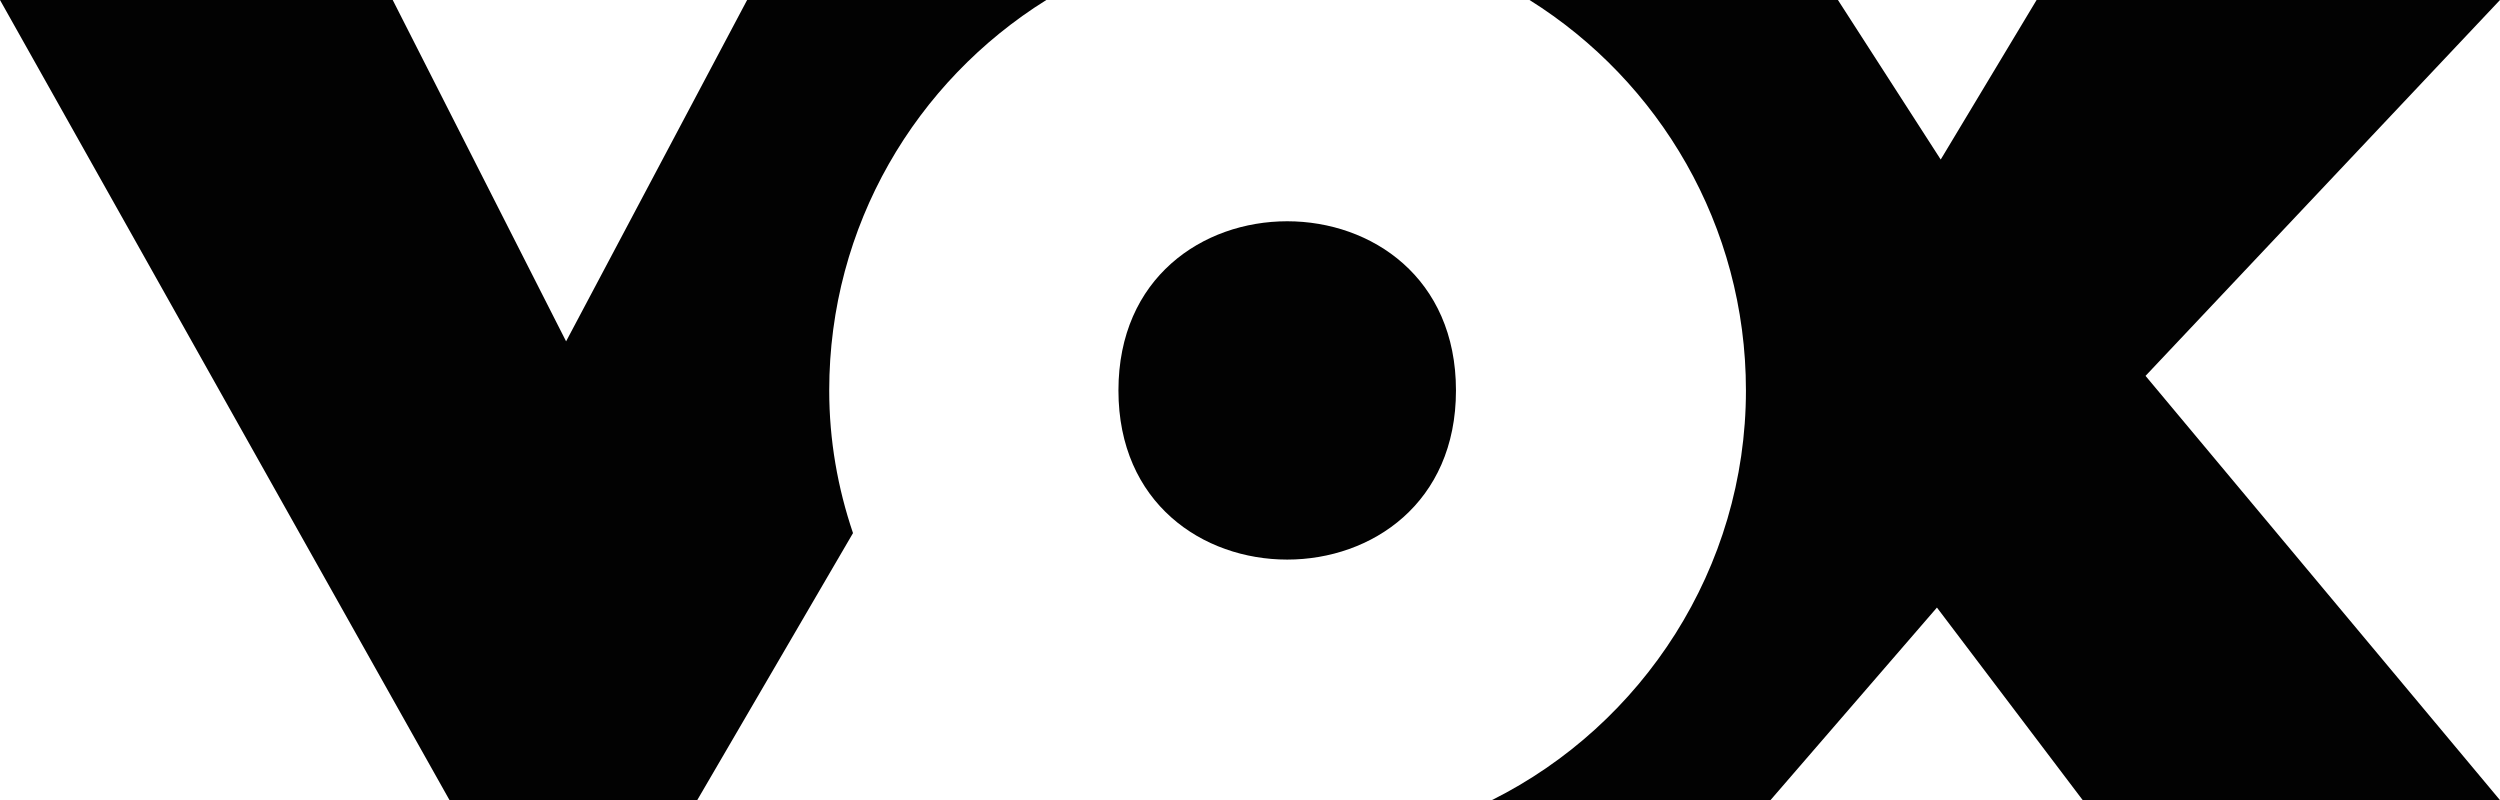
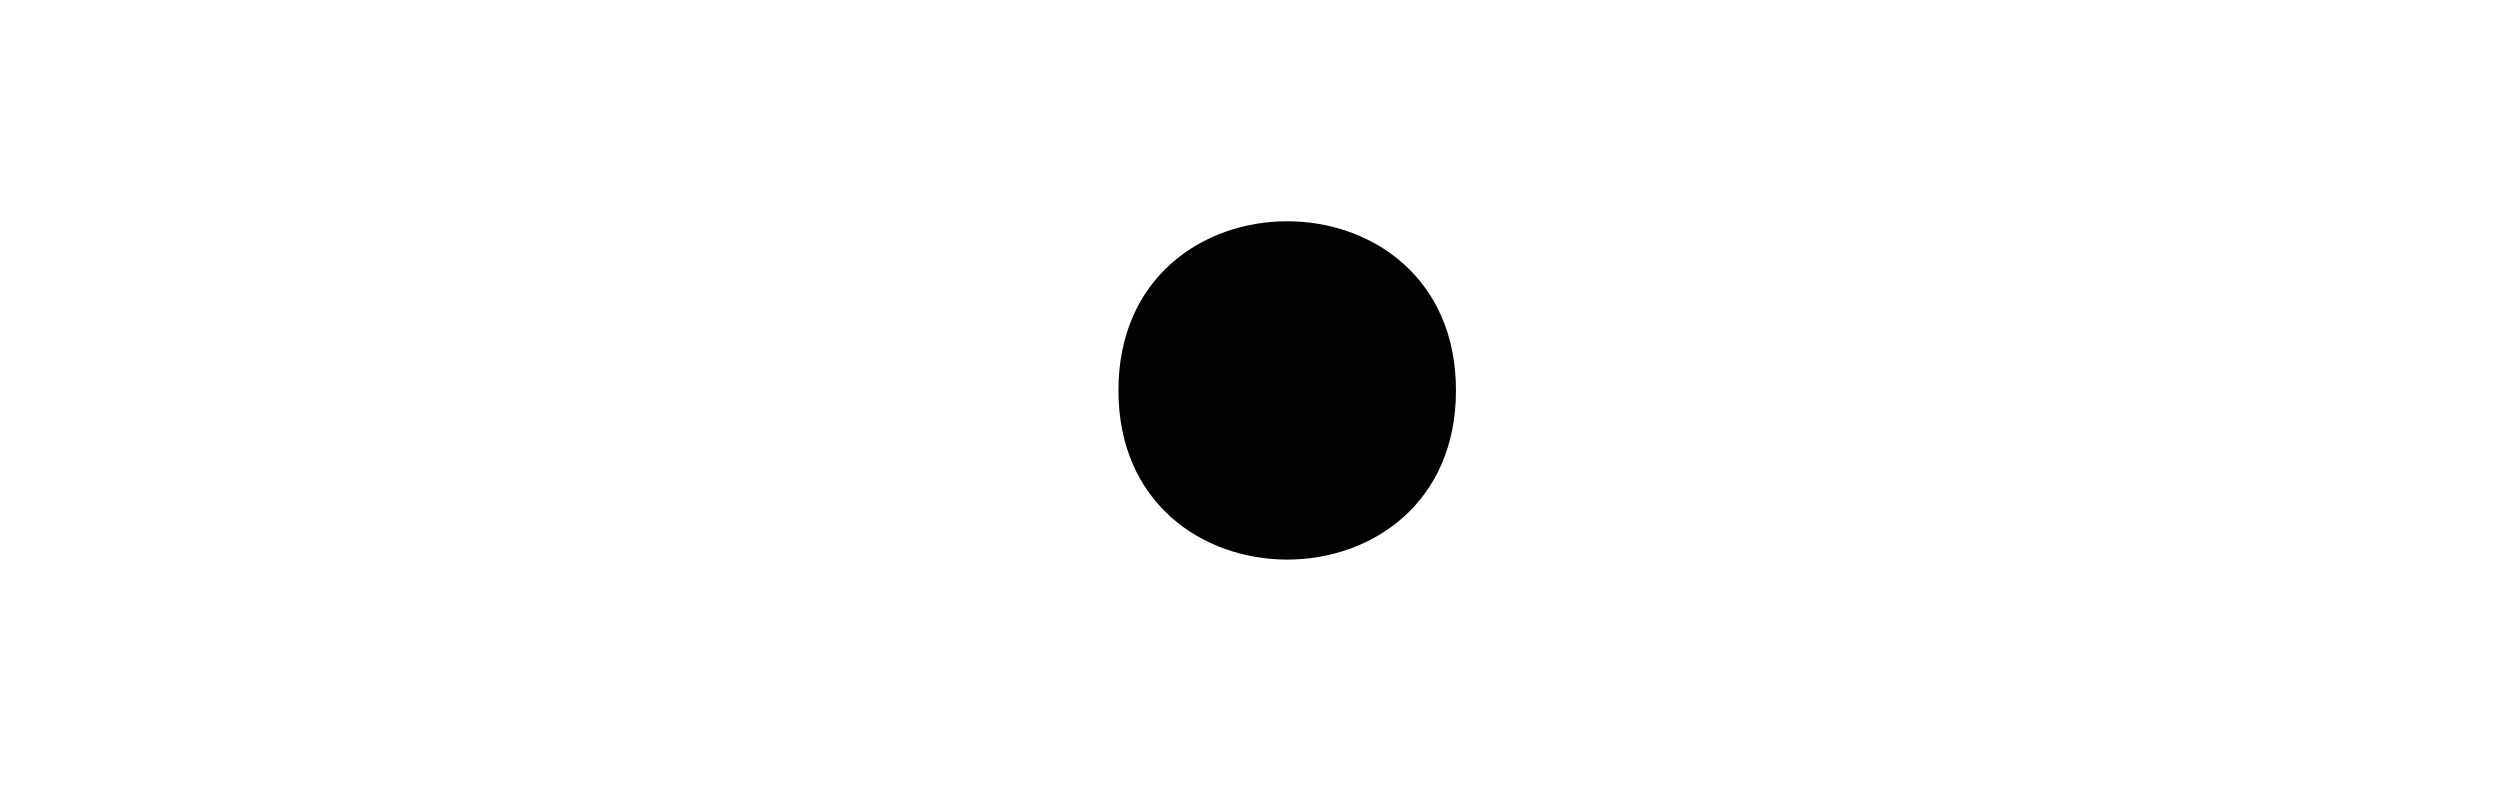
<svg xmlns="http://www.w3.org/2000/svg" version="1.1" id="Warstwa_1" x="0px" y="0px" width="80px" height="25.603px" viewBox="0 27.199 80 25.603" enable-background="new 0 27.199 80 25.603" xml:space="preserve">
  <g>
    <path fill="#020202" d="M46.591,39.693c0,7.217-10.801,7.217-10.801,0C35.79,32.475,46.591,32.475,46.591,39.693L46.591,39.693z" />
-     <path fill="#020202" d="M47.745,52.8c4.812-2.405,8.125-7.413,8.125-13.107c0-5.277-2.774-9.894-6.925-12.494h9.869l3.289,5.105   l3.068-5.105H80L68.657,39.227l11.342,13.575H66.646l-4.664-6.161l-5.326,6.161h-8.91L47.745,52.8L47.745,52.8z M33.482,27.199   c-4.173,2.602-6.947,7.218-6.947,12.494c0,1.594,0.271,3.116,0.761,4.565L22.313,52.8h-7.93L0,27.199h12.567l5.548,10.923   l5.793-10.923H33.482L33.482,27.199z" />
  </g>
</svg>